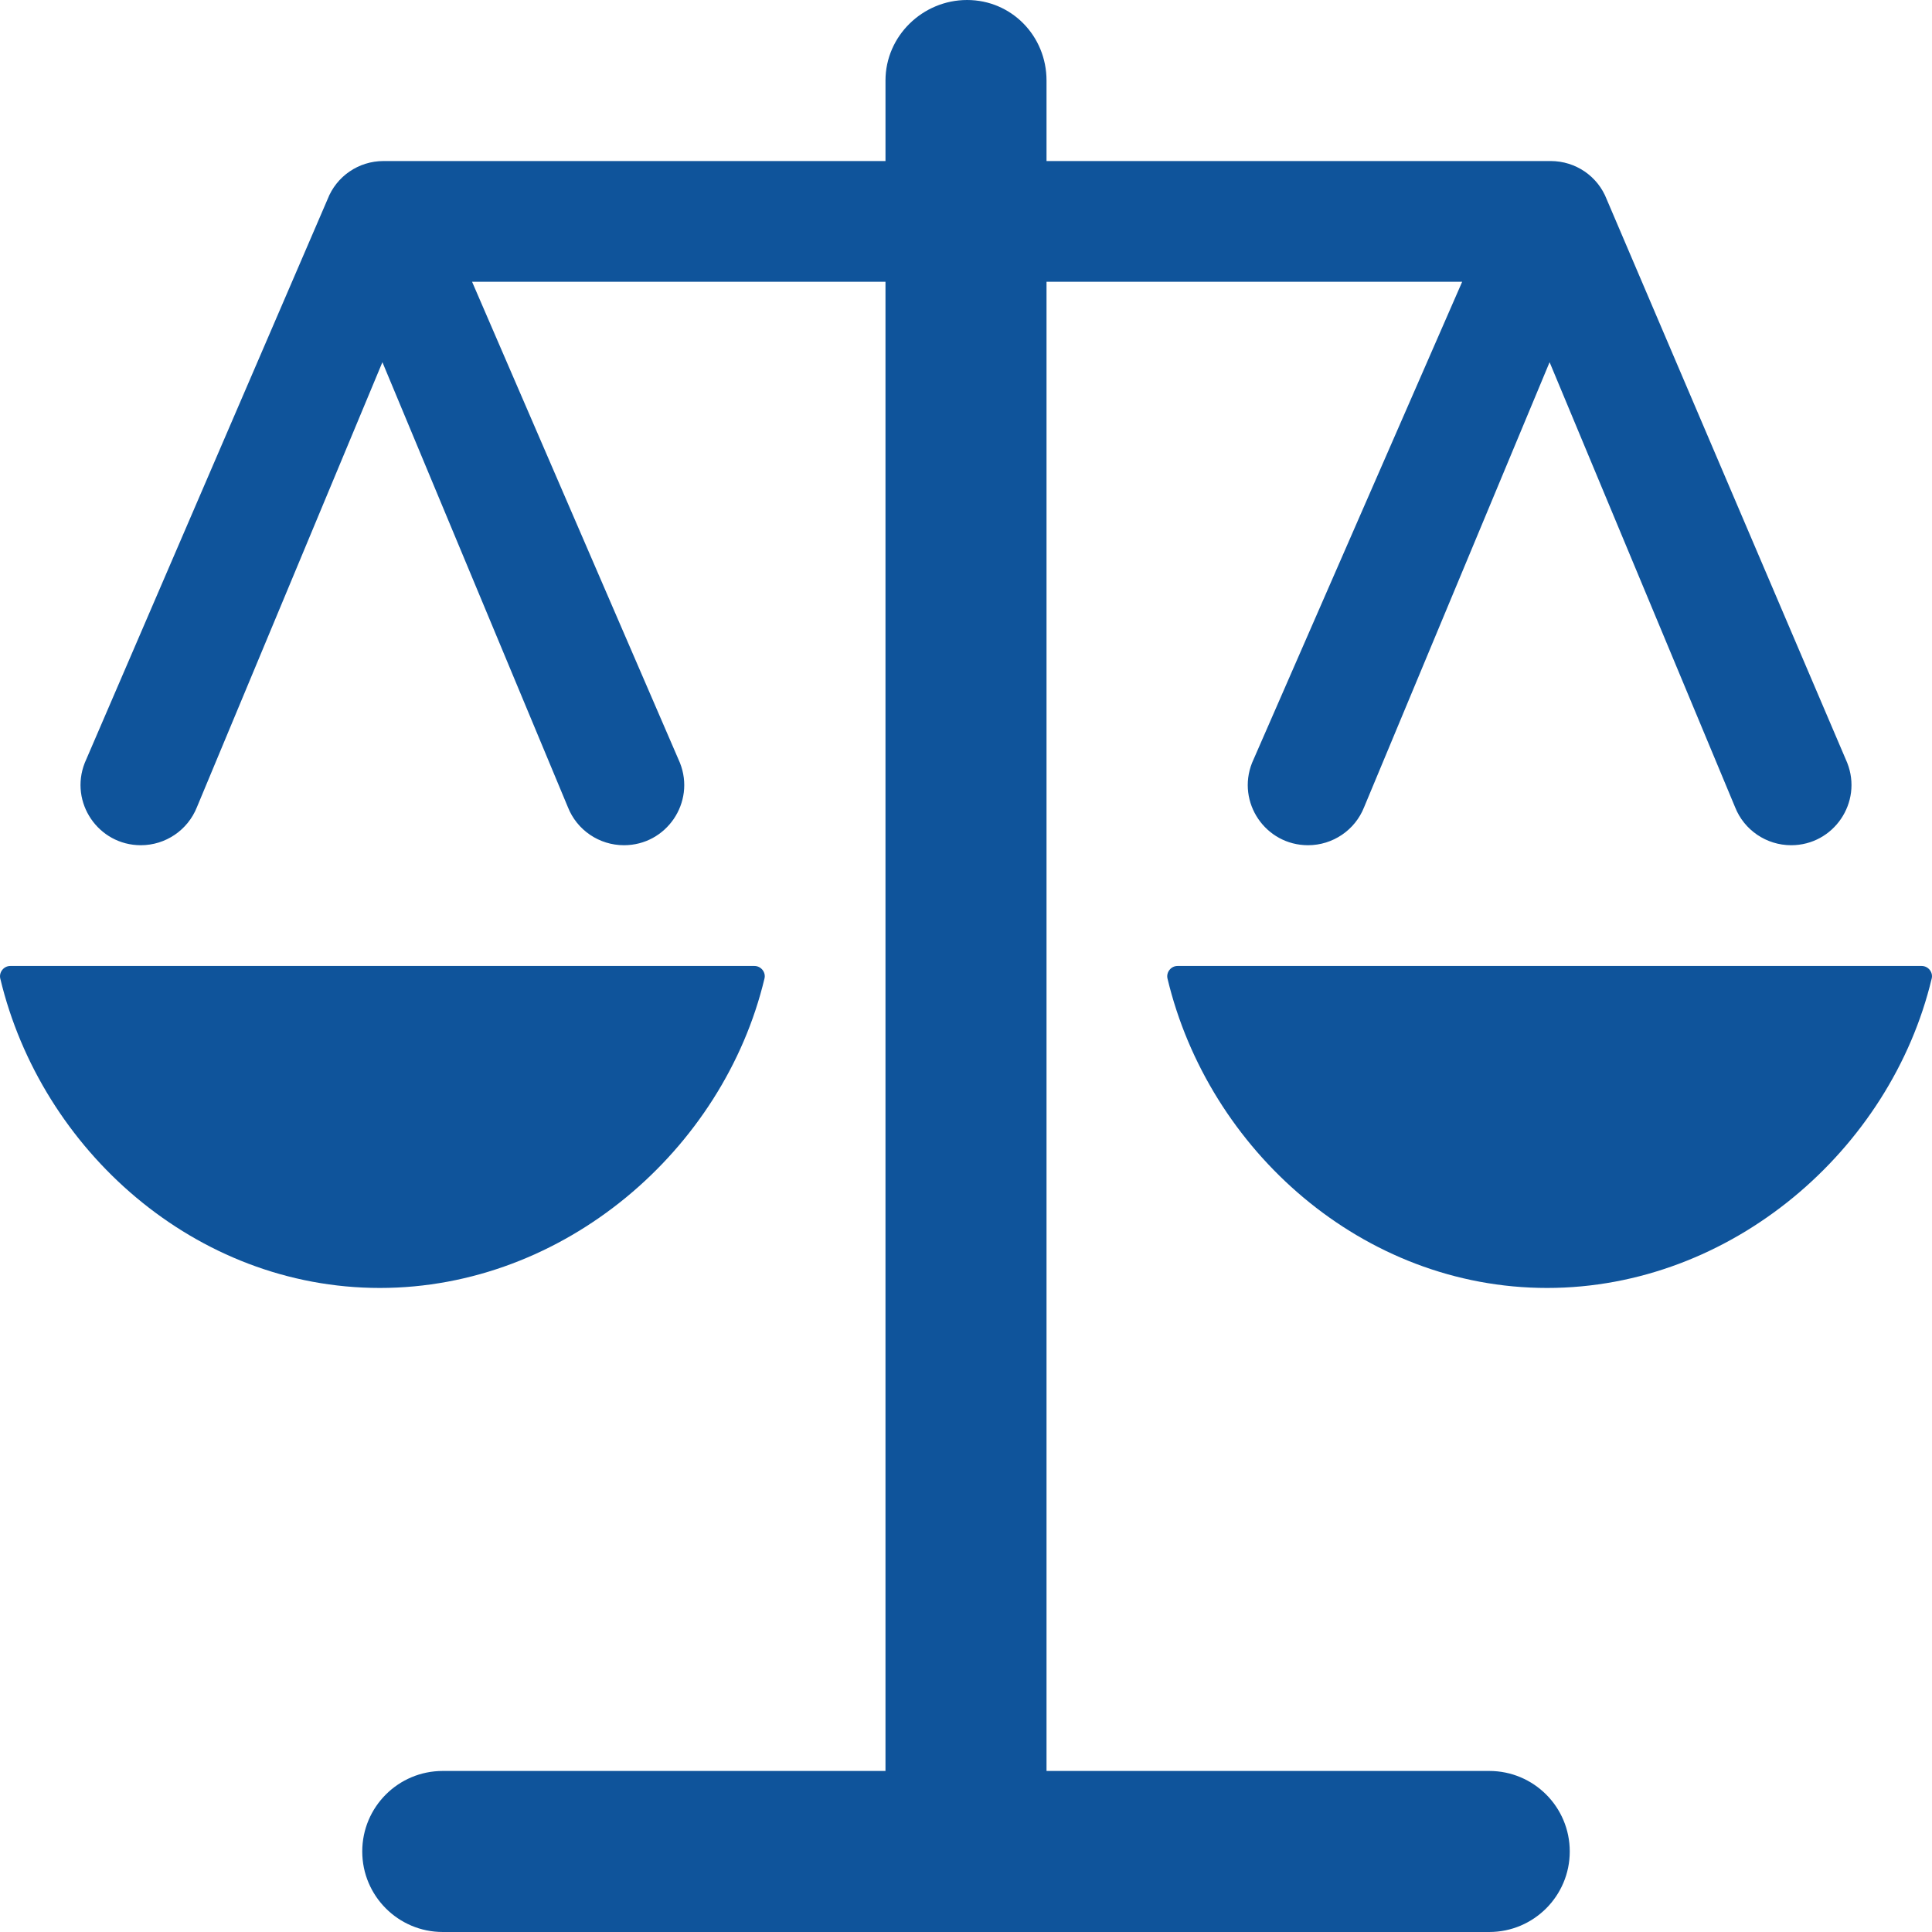
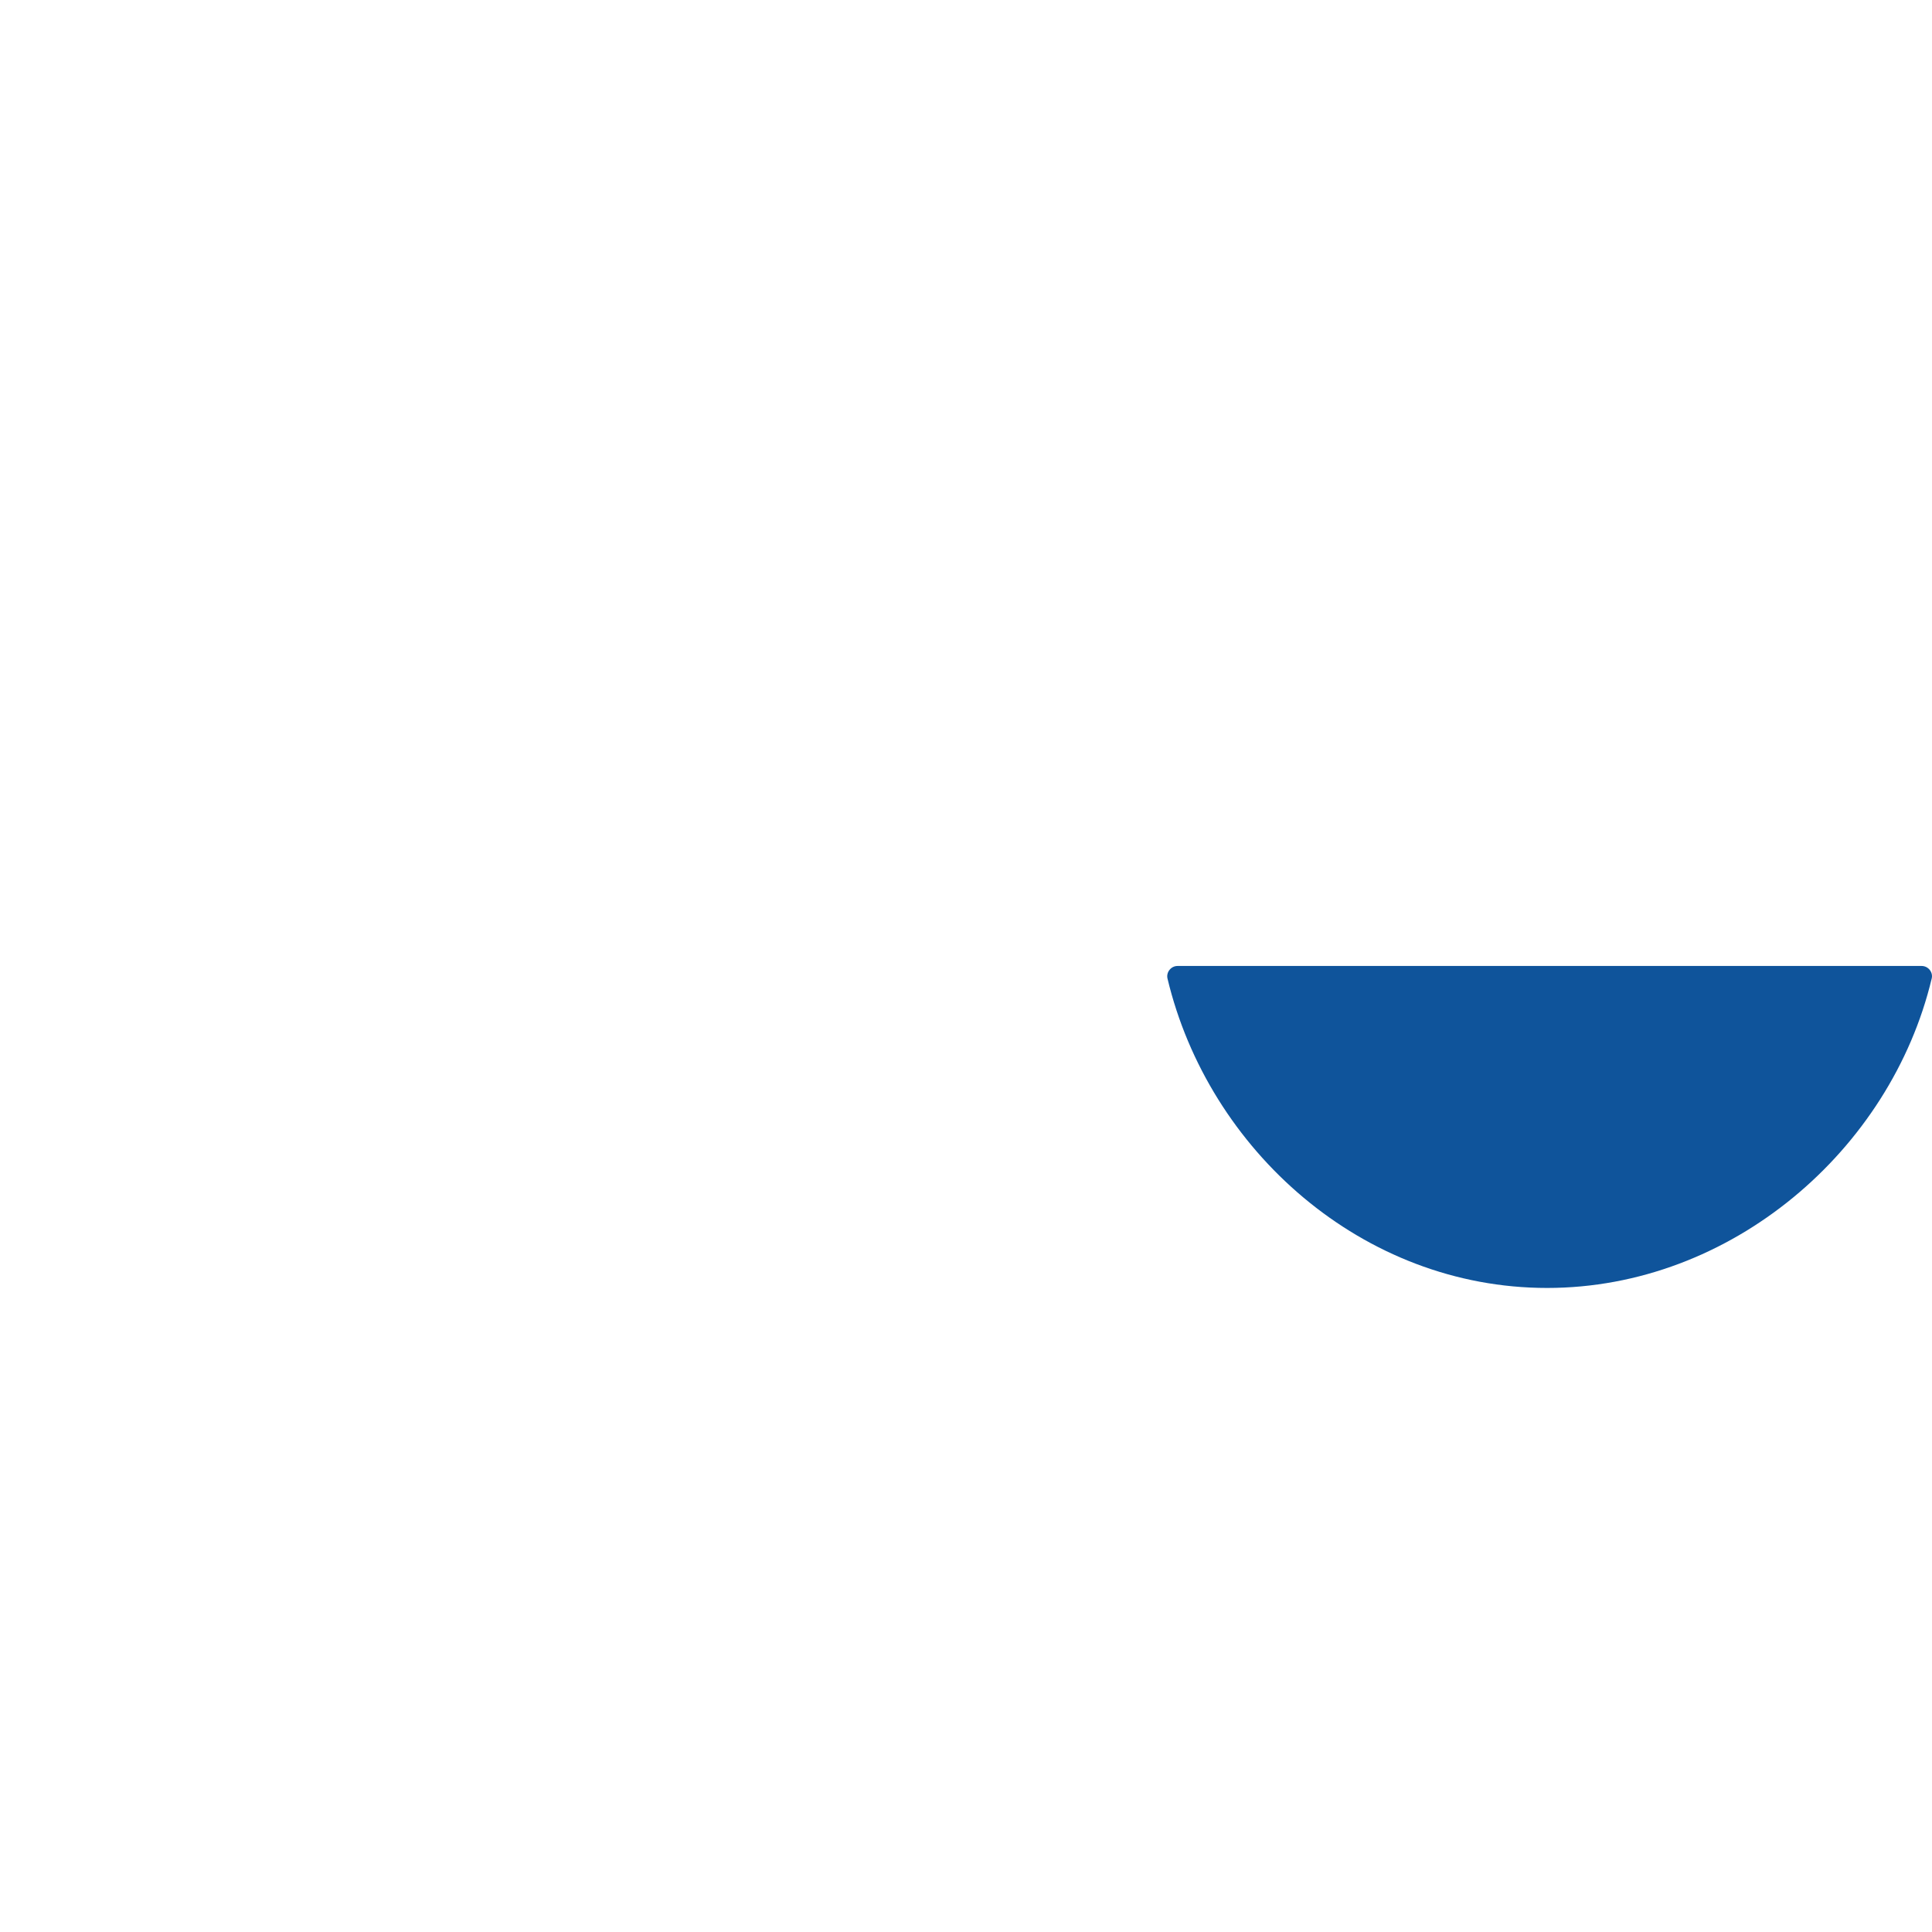
<svg xmlns="http://www.w3.org/2000/svg" version="1.1" id="Layer_1" x="0px" y="0px" viewBox="0 0 566.93 566.93" enable-background="new 0 0 566.93 566.93" xml:space="preserve">
  <g>
-     <path fill="#0F549B" d="M437.006,519.673H307.094V82.684h121.968l-61.656,141.168c-4.6,11.599,3.943,24.171,16.428,24.171   c7.257,0,13.799-4.428,16.457-11.171l54.427-130.568l54.427,130.568c2.657,6.742,9.2,11.171,16.457,11.171   c12.485,0,21.028-12.571,16.457-24.171L471.462,58.456c-2.6-6.714-9.086-11.2-16.428-11.2H307.094V23.628   C307.094,10.571,296.838,0,283.781,0c-13.028,0-23.942,10.571-23.942,23.628v23.628H112.528c-7.314,0-13.8,4.486-16.4,11.2   L24.873,223.852c-4.571,11.599,3.971,24.171,16.457,24.171c7.257,0,13.771-4.428,16.457-11.171l54.427-130.568l54.427,130.568   c2.657,6.742,9.2,11.171,16.457,11.171c12.485,0,21.028-12.571,16.428-24.171L138.527,82.684h121.311v436.989H129.927   c-13.057,0-23.628,10.571-23.628,23.628c0,13.028,10.571,23.628,23.628,23.628h307.078c13.057,0,23.628-10.6,23.628-23.628   C460.634,530.245,450.062,519.673,437.006,519.673" />
-     <path fill="#0F549B" d="M224.331,287.142c0.457-1.857-1.029-3.686-2.943-3.686H3.022c-1.914,0-3.371,1.829-2.943,3.686   c12.028,50.37,57.284,90.798,111.397,90.798C165.475,377.94,212.303,337.512,224.331,287.142" />
    <path fill="#0F549B" d="M566.843,287.142c0.457-1.857-1.029-3.686-2.943-3.686H345.534c-1.914,0-3.371,1.829-2.943,3.686   c12.028,50.37,57.284,90.798,111.397,90.798C507.987,377.94,554.814,337.512,566.843,287.142" />
  </g>
</svg>